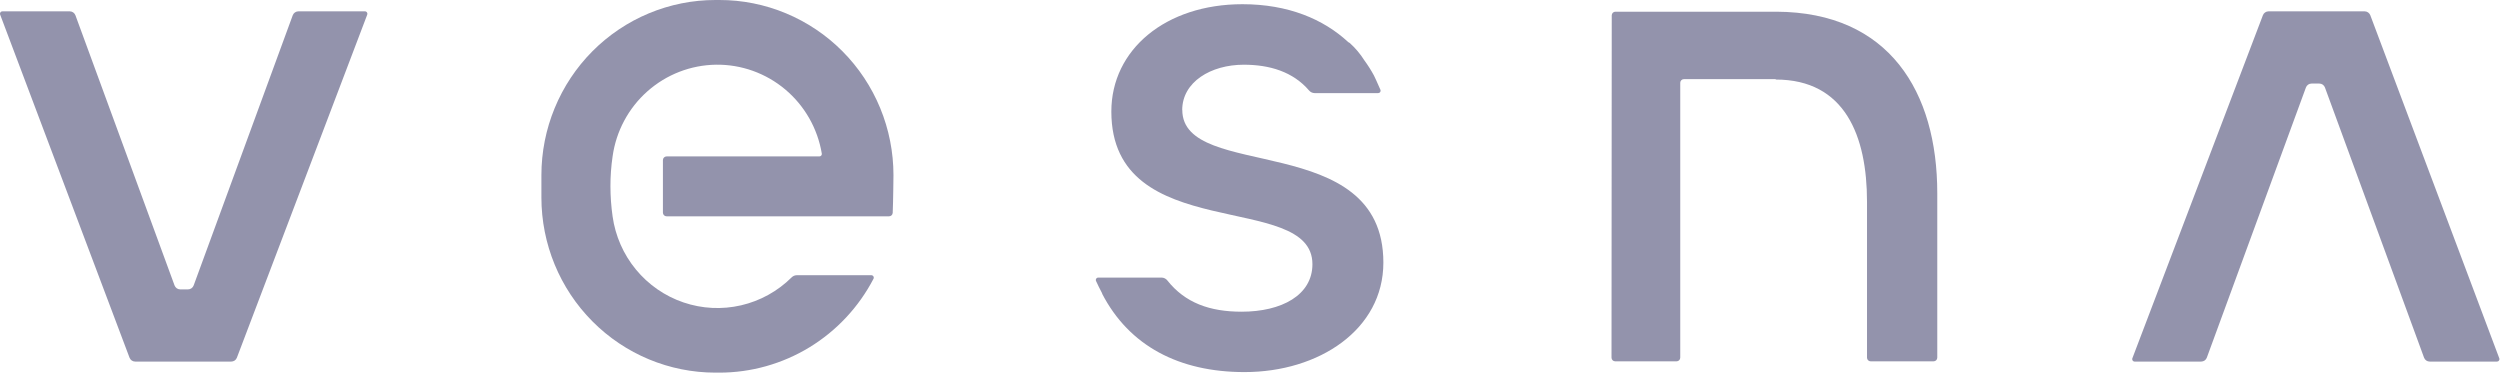
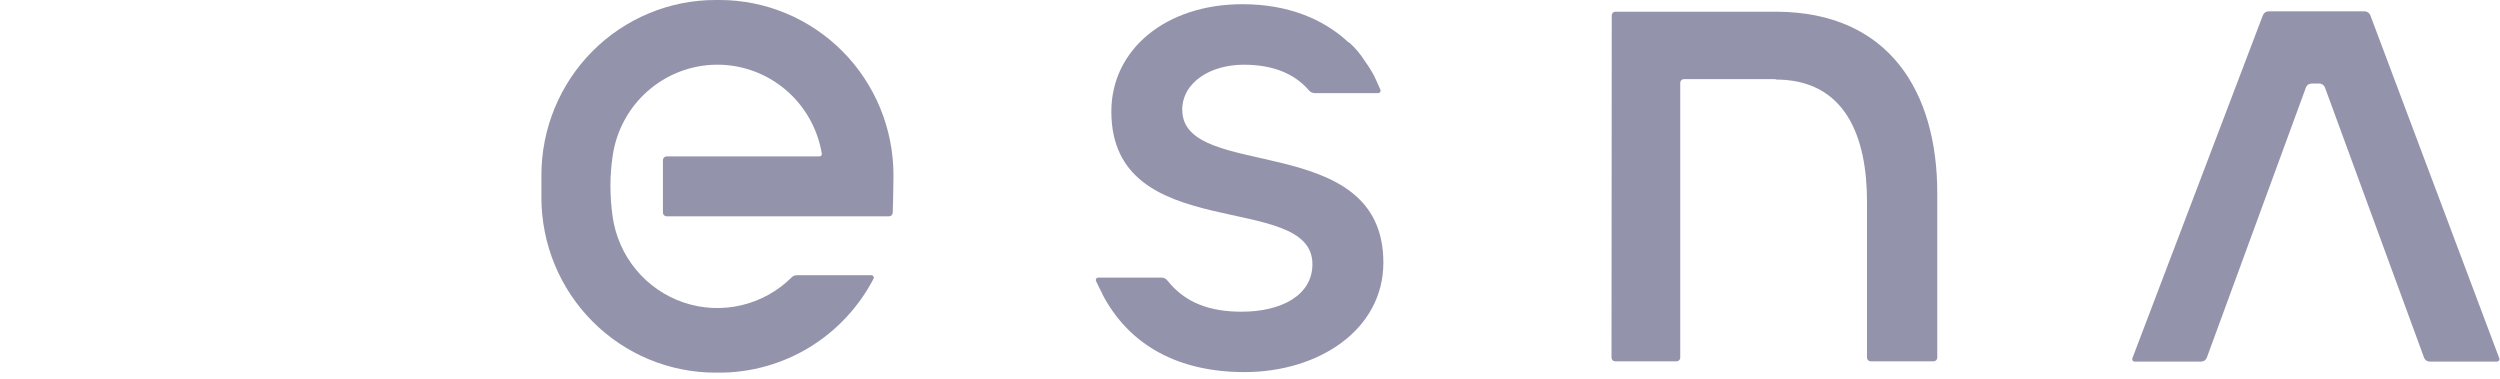
<svg xmlns="http://www.w3.org/2000/svg" width="132" height="20" viewBox="0 0 132 20" fill="none">
  <path d="M93.795 0.618H85.292C85.241 0.618 85.192 0.638 85.156 0.674C85.12 0.711 85.1 0.76 85.1 0.811L85.088 18.885C85.088 18.936 85.108 18.985 85.144 19.021C85.18 19.057 85.229 19.078 85.279 19.078H88.525C88.576 19.078 88.624 19.057 88.66 19.022C88.696 18.986 88.716 18.937 88.717 18.886V4.371C88.717 4.32 88.737 4.271 88.773 4.235C88.809 4.199 88.858 4.179 88.908 4.179H93.758V4.2C97.418 4.2 98.578 7.183 98.578 10.648V18.886C98.578 18.937 98.598 18.986 98.634 19.021C98.67 19.057 98.718 19.078 98.769 19.078H102.096C102.147 19.078 102.195 19.057 102.231 19.022C102.267 18.986 102.287 18.937 102.288 18.886V10.195C102.288 4.855 99.753 0.643 93.795 0.618Z" fill="#9393AC" />
  <path d="M62.421 5.812C62.421 4.329 63.932 3.417 65.671 3.417C67.039 3.417 68.27 3.788 69.119 4.778C69.156 4.821 69.201 4.855 69.251 4.879C69.302 4.903 69.357 4.915 69.413 4.916H72.767C72.788 4.916 72.809 4.911 72.828 4.901C72.847 4.891 72.862 4.876 72.874 4.858C72.886 4.841 72.893 4.82 72.895 4.799C72.897 4.778 72.893 4.756 72.885 4.737C72.722 4.351 72.543 3.984 72.543 3.984C72.393 3.707 72.225 3.442 72.039 3.188C71.824 2.846 71.563 2.536 71.263 2.267C71.239 2.251 71.214 2.237 71.189 2.225C69.881 1.009 68.011 0.222 65.601 0.222C61.551 0.222 58.679 2.615 58.679 5.888C58.679 12.997 69.296 10.032 69.296 13.949C69.296 15.583 67.672 16.458 65.556 16.458C63.886 16.458 62.574 15.995 61.635 14.806C61.599 14.76 61.553 14.723 61.5 14.697C61.448 14.671 61.391 14.657 61.332 14.656H57.987C57.965 14.656 57.945 14.662 57.926 14.672C57.907 14.682 57.891 14.697 57.88 14.714C57.868 14.732 57.861 14.753 57.86 14.774C57.858 14.796 57.862 14.817 57.87 14.836C57.947 15.004 58.059 15.238 58.199 15.501H58.189C59.625 18.278 62.271 19.646 65.712 19.646C69.642 19.646 73.042 17.402 73.042 13.865C73.042 6.829 62.425 9.606 62.425 5.804" fill="#9393AC" />
-   <path d="M19.272 0.599H15.754C15.689 0.599 15.626 0.619 15.573 0.657C15.52 0.694 15.479 0.747 15.456 0.808L10.226 15.069C10.203 15.131 10.163 15.184 10.109 15.222C10.055 15.26 9.992 15.28 9.926 15.28H9.516C9.451 15.28 9.387 15.26 9.333 15.223C9.28 15.185 9.239 15.132 9.216 15.07L3.983 0.808C3.96 0.747 3.919 0.694 3.866 0.656C3.812 0.619 3.749 0.599 3.684 0.599H0.127C0.107 0.599 0.086 0.604 0.068 0.614C0.05 0.623 0.034 0.637 0.023 0.654C0.011 0.671 0.003 0.691 0.001 0.711C-0.002 0.732 0.001 0.753 0.008 0.772L6.839 18.885C6.862 18.946 6.903 18.998 6.956 19.035C7.009 19.072 7.073 19.091 7.137 19.091H12.212C12.276 19.091 12.339 19.071 12.392 19.035C12.445 18.998 12.486 18.945 12.508 18.885L19.39 0.774C19.397 0.754 19.4 0.733 19.398 0.713C19.396 0.692 19.388 0.672 19.377 0.655C19.365 0.638 19.35 0.624 19.331 0.614C19.313 0.604 19.293 0.599 19.272 0.599Z" fill="#9393AC" />
  <path d="M112.705 19.091H116.223C116.288 19.091 116.351 19.071 116.405 19.034C116.458 18.996 116.499 18.944 116.521 18.882L121.752 4.621C121.774 4.56 121.815 4.507 121.868 4.469C121.921 4.432 121.985 4.412 122.05 4.412H122.46C122.525 4.412 122.589 4.432 122.642 4.469C122.696 4.507 122.736 4.56 122.758 4.621L127.989 18.882C128.011 18.944 128.052 18.996 128.105 19.034C128.159 19.071 128.222 19.091 128.287 19.091H131.843C131.864 19.091 131.884 19.086 131.902 19.077C131.921 19.067 131.936 19.053 131.948 19.036C131.96 19.019 131.967 18.999 131.97 18.979C131.972 18.958 131.97 18.937 131.962 18.918L125.152 0.805C125.129 0.745 125.088 0.693 125.035 0.656C124.981 0.619 124.918 0.599 124.854 0.599H119.779C119.715 0.599 119.652 0.619 119.598 0.656C119.545 0.692 119.504 0.745 119.481 0.805L112.589 18.917C112.581 18.936 112.579 18.957 112.581 18.978C112.583 18.999 112.591 19.018 112.602 19.036C112.614 19.053 112.63 19.067 112.648 19.077C112.667 19.087 112.687 19.091 112.708 19.091" fill="#9393AC" />
  <path d="M37.981 9.22063e-07H37.778C36.571 -0 35.375 0.239 34.26 0.704C33.145 1.168 32.132 1.85 31.278 2.708C30.425 3.567 29.748 4.587 29.286 5.709C28.824 6.831 28.586 8.034 28.586 9.249V10.426C28.586 12.879 29.554 15.232 31.278 16.966C33.001 18.701 35.339 19.675 37.776 19.675H37.98C39.657 19.675 41.302 19.213 42.737 18.34C44.172 17.466 45.342 16.214 46.121 14.719C46.131 14.7 46.136 14.678 46.135 14.655C46.134 14.633 46.128 14.612 46.116 14.593C46.105 14.574 46.089 14.558 46.069 14.547C46.05 14.536 46.028 14.531 46.006 14.531H42.074C41.971 14.531 41.873 14.572 41.8 14.644C41.063 15.376 40.139 15.887 39.13 16.121C38.121 16.355 37.067 16.302 36.087 15.968C35.106 15.634 34.237 15.033 33.576 14.23C32.915 13.428 32.489 12.457 32.345 11.425C32.27 10.899 32.232 10.368 32.231 9.837C32.23 9.309 32.268 8.782 32.345 8.259C32.53 6.929 33.182 5.709 34.184 4.821C35.185 3.933 36.469 3.435 37.804 3.416C39.139 3.398 40.435 3.862 41.46 4.722C42.485 5.583 43.17 6.784 43.391 8.109C43.394 8.128 43.393 8.147 43.388 8.165C43.383 8.183 43.374 8.2 43.362 8.214C43.35 8.228 43.335 8.24 43.318 8.247C43.301 8.255 43.282 8.259 43.264 8.259H35.194C35.143 8.259 35.094 8.28 35.058 8.316C35.022 8.352 35.002 8.401 35.002 8.452V11.23C35.003 11.281 35.023 11.329 35.059 11.365C35.095 11.401 35.143 11.421 35.194 11.421H46.943C46.992 11.421 47.039 11.402 47.075 11.369C47.11 11.335 47.132 11.289 47.135 11.239C47.162 10.67 47.175 9.248 47.175 9.248C47.175 8.033 46.937 6.83 46.475 5.708C46.013 4.585 45.336 3.566 44.482 2.707C43.628 1.848 42.614 1.167 41.499 0.703C40.384 0.238 39.188 -0.001 37.981 9.22063e-07Z" fill="#9393AC" />
</svg>